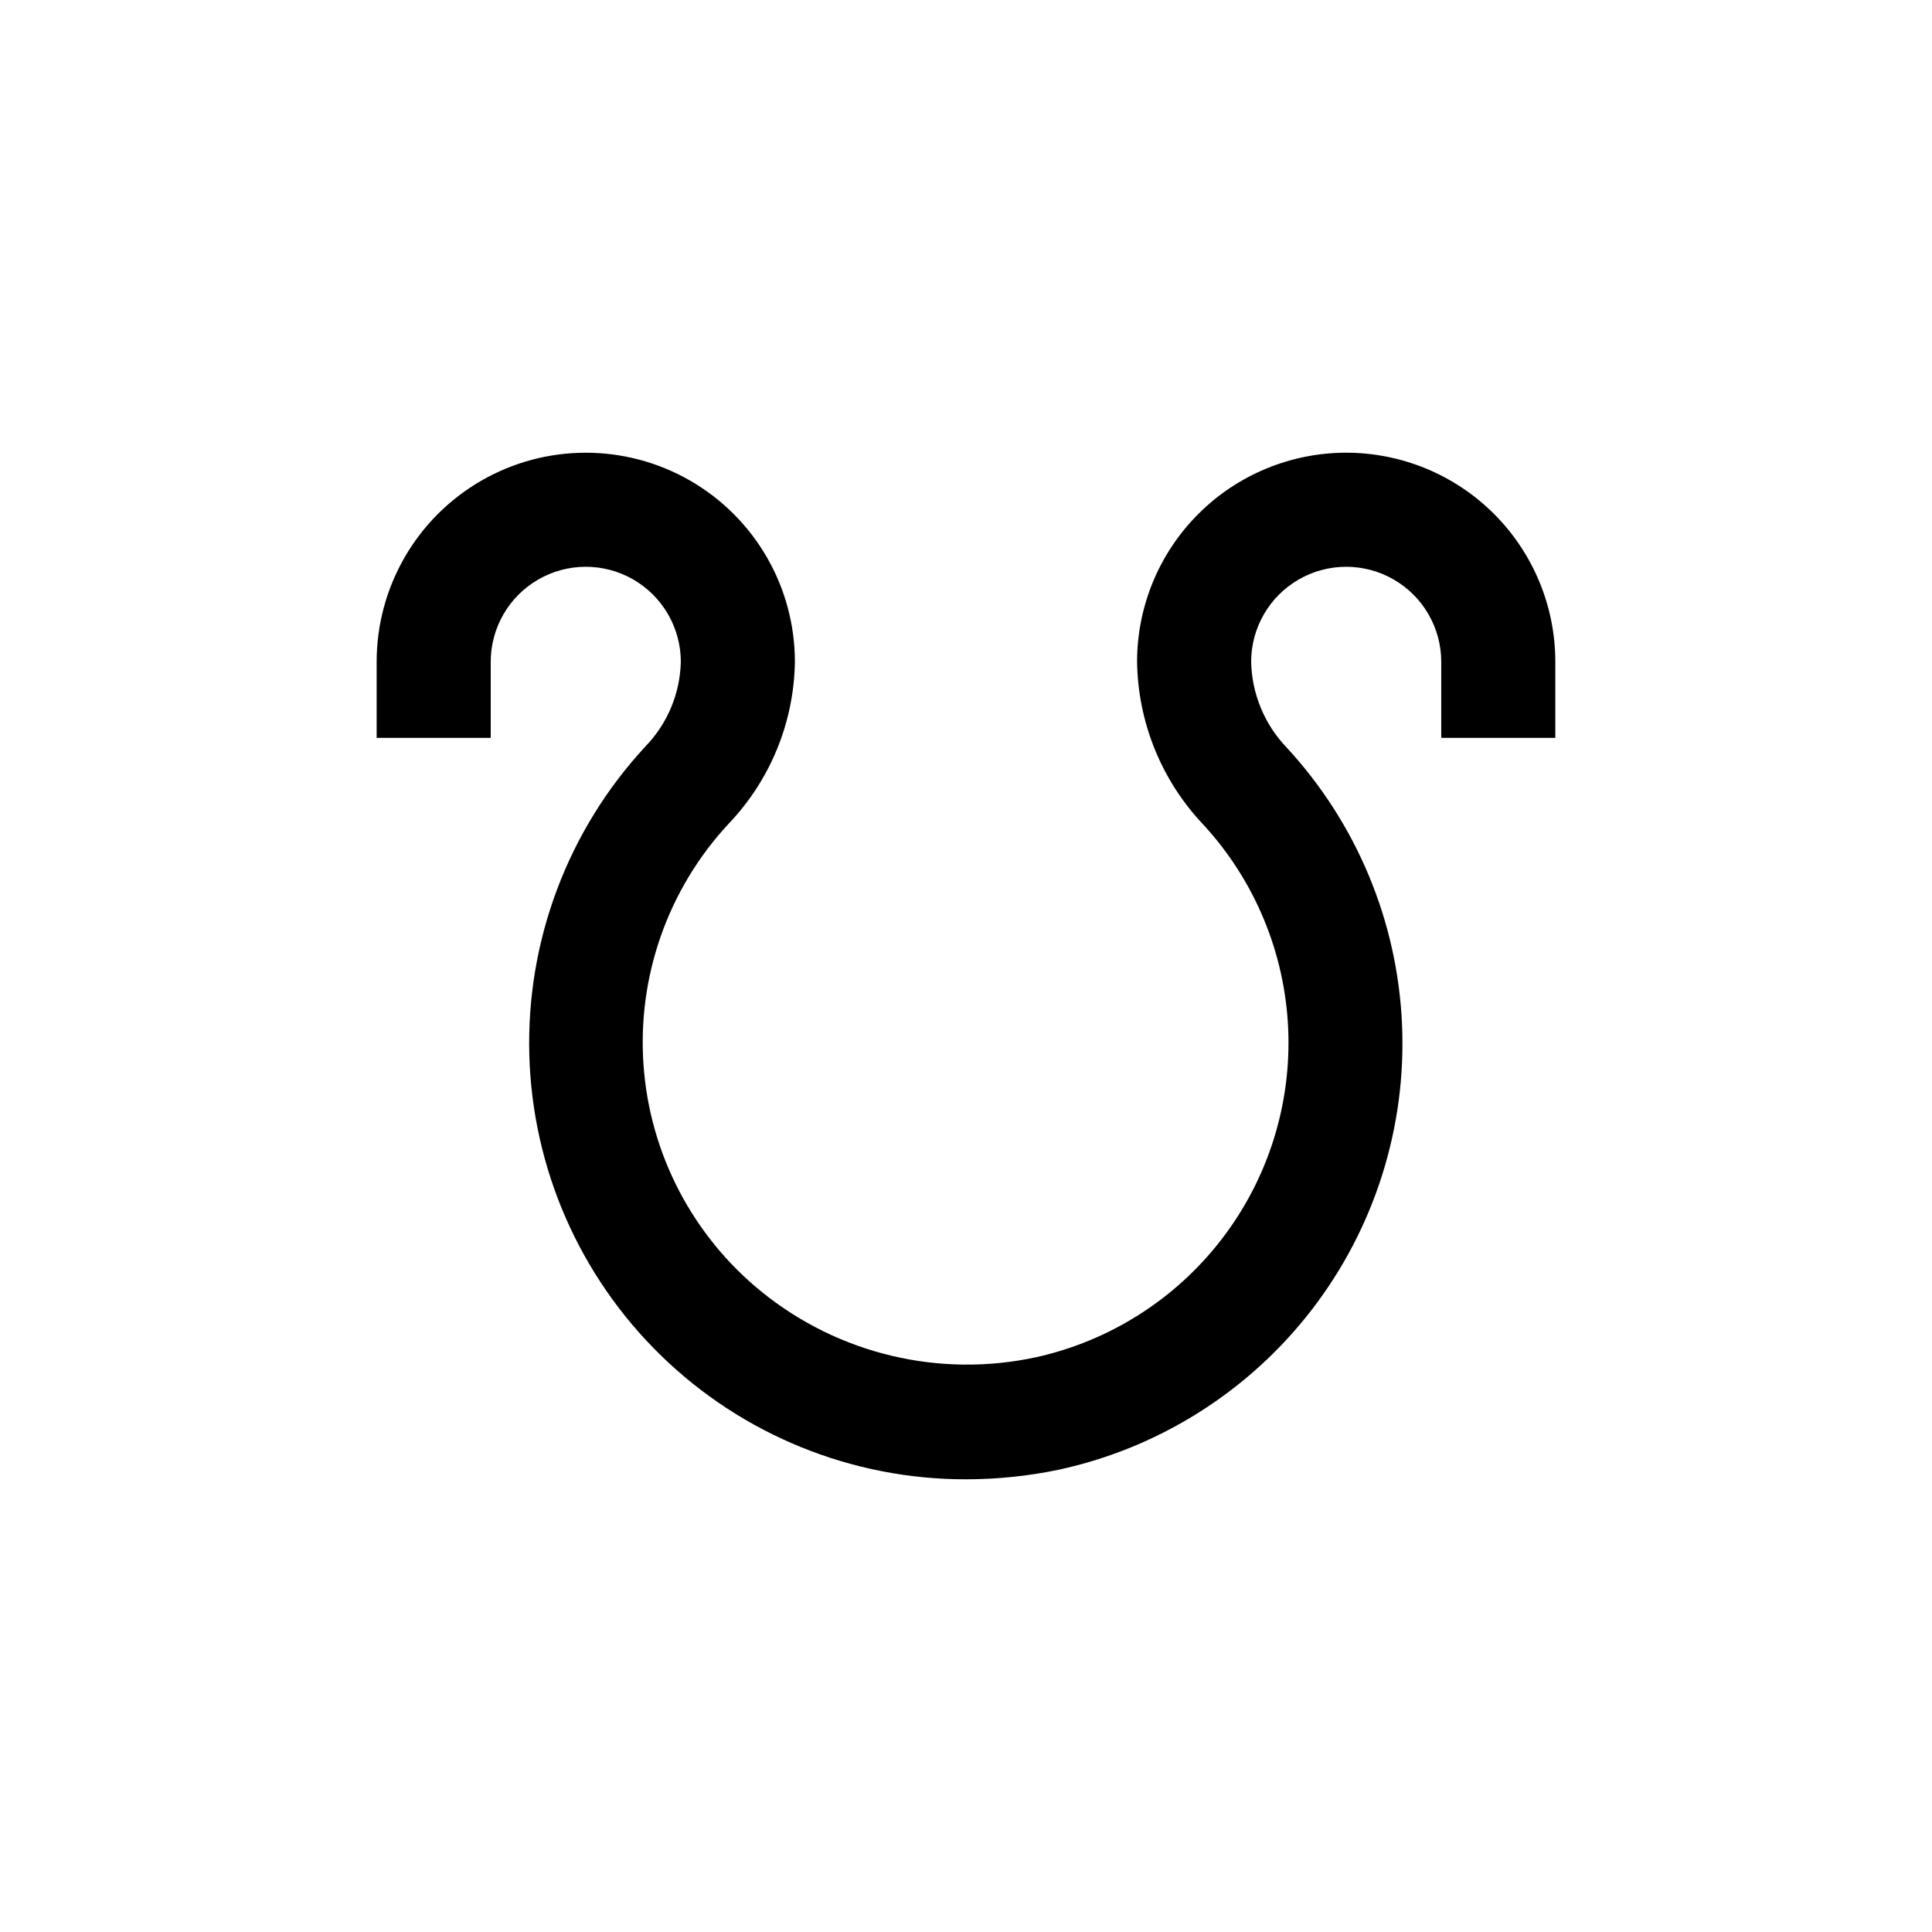
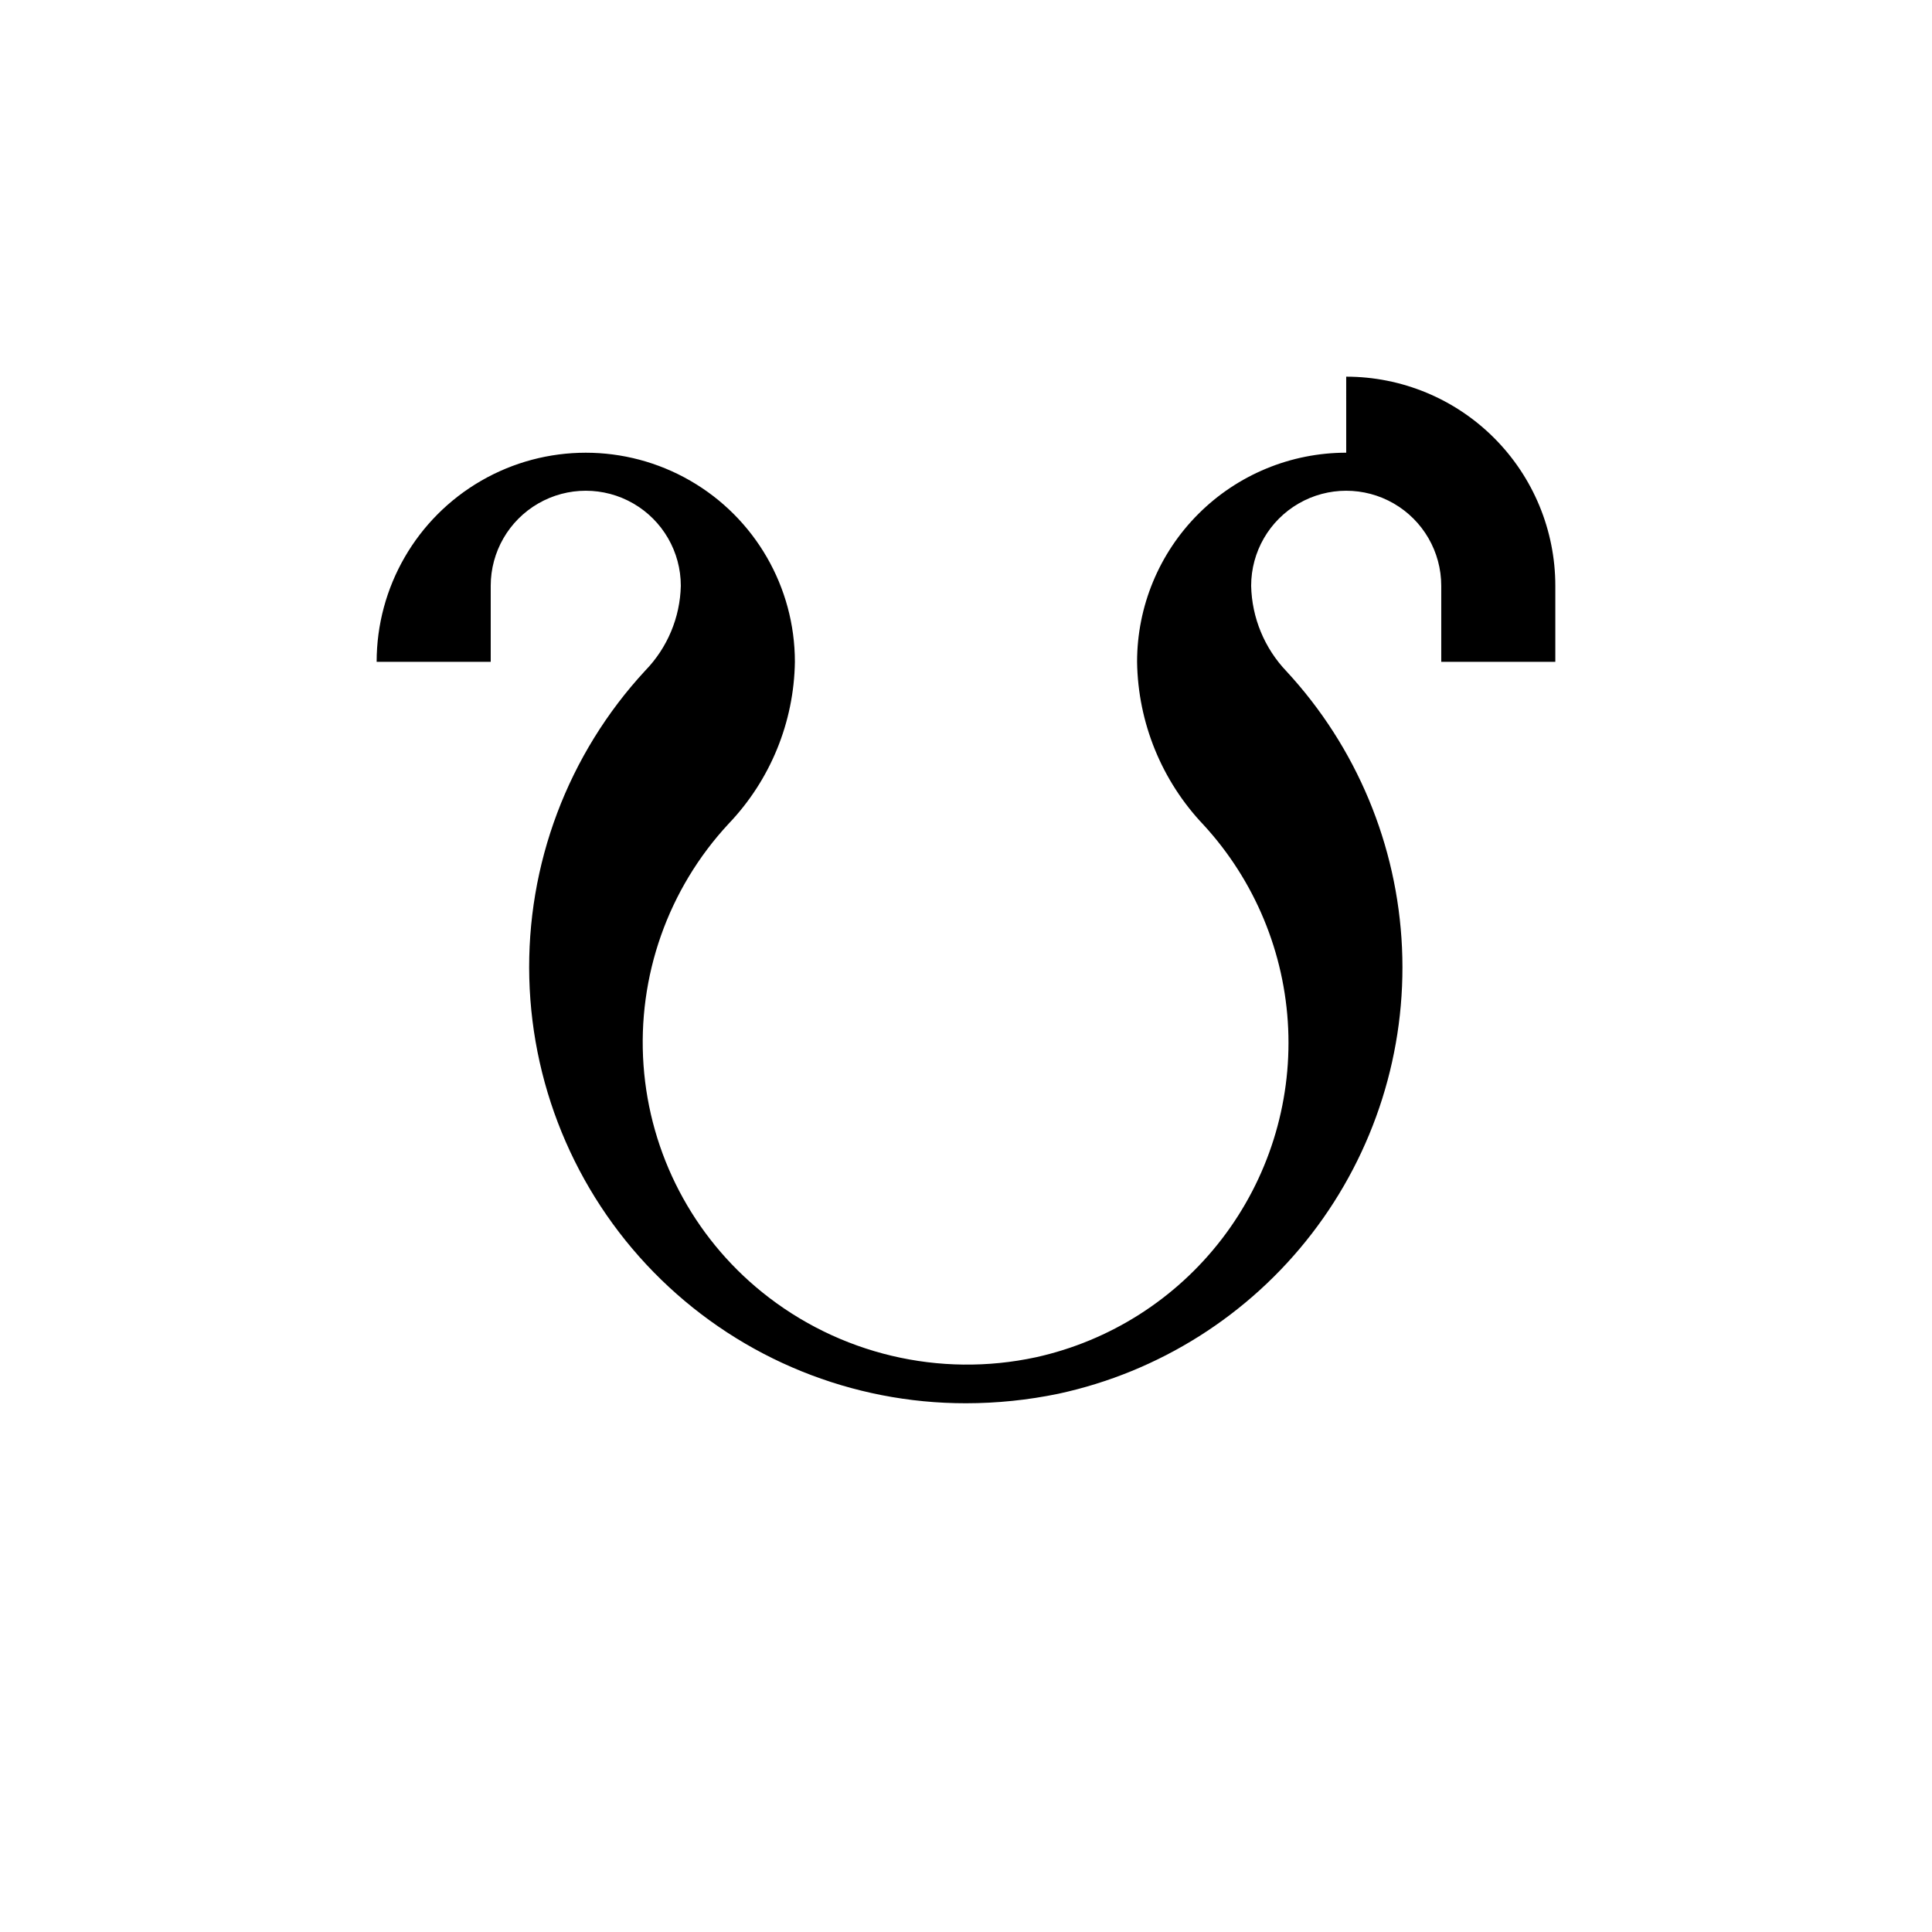
<svg xmlns="http://www.w3.org/2000/svg" fill="#000000" width="800px" height="800px" version="1.1" viewBox="144 144 512 512">
-   <path d="m500.76 263.97c-14.699 0-28.797 5.84-39.188 16.234-10.395 10.391-16.234 24.488-16.234 39.188 0.227 16.113 6.523 31.551 17.637 43.227 13.582 14.789 21.516 33.898 22.406 53.961 0.887 20.062-5.328 39.797-17.555 55.727-12.227 15.934-29.68 27.043-49.289 31.379-25.543 5.516-52.215-0.816-72.551-17.23-18.371-14.824-29.762-36.617-31.445-60.168-1.68-23.547 6.5-46.738 22.582-64.023 11.035-11.57 17.297-26.883 17.531-42.871 0-19.801-10.562-38.098-27.711-47.996-17.145-9.898-38.273-9.898-55.418 0-17.148 9.898-27.711 28.195-27.711 47.996v20.152h30.23v-20.152c0-9 4.801-17.316 12.594-21.816s17.398-4.5 25.191 0 12.594 12.816 12.594 21.816c-0.191 8.41-3.559 16.434-9.422 22.469-20.492 22.137-31.52 51.406-30.73 81.562 0.789 30.16 13.332 58.812 34.949 79.852 21.621 21.035 50.609 32.789 80.777 32.754 8.227-0.004 16.43-0.848 24.484-2.519 26.691-5.762 50.48-20.789 67.152-42.418 16.668-21.629 25.141-48.461 23.914-75.738-1.223-27.281-12.066-53.246-30.609-73.293-5.844-6.121-9.188-14.207-9.371-22.668 0-9 4.801-17.316 12.594-21.816 7.797-4.5 17.398-4.5 25.191 0s12.594 12.816 12.594 21.816v20.152h30.23v-20.152c0-14.699-5.84-28.797-16.23-39.188-10.395-10.395-24.492-16.234-39.188-16.234z" />
+   <path d="m500.76 263.97c-14.699 0-28.797 5.84-39.188 16.234-10.395 10.391-16.234 24.488-16.234 39.188 0.227 16.113 6.523 31.551 17.637 43.227 13.582 14.789 21.516 33.898 22.406 53.961 0.887 20.062-5.328 39.797-17.555 55.727-12.227 15.934-29.68 27.043-49.289 31.379-25.543 5.516-52.215-0.816-72.551-17.23-18.371-14.824-29.762-36.617-31.445-60.168-1.68-23.547 6.5-46.738 22.582-64.023 11.035-11.57 17.297-26.883 17.531-42.871 0-19.801-10.562-38.098-27.711-47.996-17.145-9.898-38.273-9.898-55.418 0-17.148 9.898-27.711 28.195-27.711 47.996h30.23v-20.152c0-9 4.801-17.316 12.594-21.816s17.398-4.5 25.191 0 12.594 12.816 12.594 21.816c-0.191 8.41-3.559 16.434-9.422 22.469-20.492 22.137-31.52 51.406-30.73 81.562 0.789 30.16 13.332 58.812 34.949 79.852 21.621 21.035 50.609 32.789 80.777 32.754 8.227-0.004 16.43-0.848 24.484-2.519 26.691-5.762 50.48-20.789 67.152-42.418 16.668-21.629 25.141-48.461 23.914-75.738-1.223-27.281-12.066-53.246-30.609-73.293-5.844-6.121-9.188-14.207-9.371-22.668 0-9 4.801-17.316 12.594-21.816 7.797-4.5 17.398-4.5 25.191 0s12.594 12.816 12.594 21.816v20.152h30.23v-20.152c0-14.699-5.84-28.797-16.23-39.188-10.395-10.395-24.492-16.234-39.188-16.234z" />
</svg>